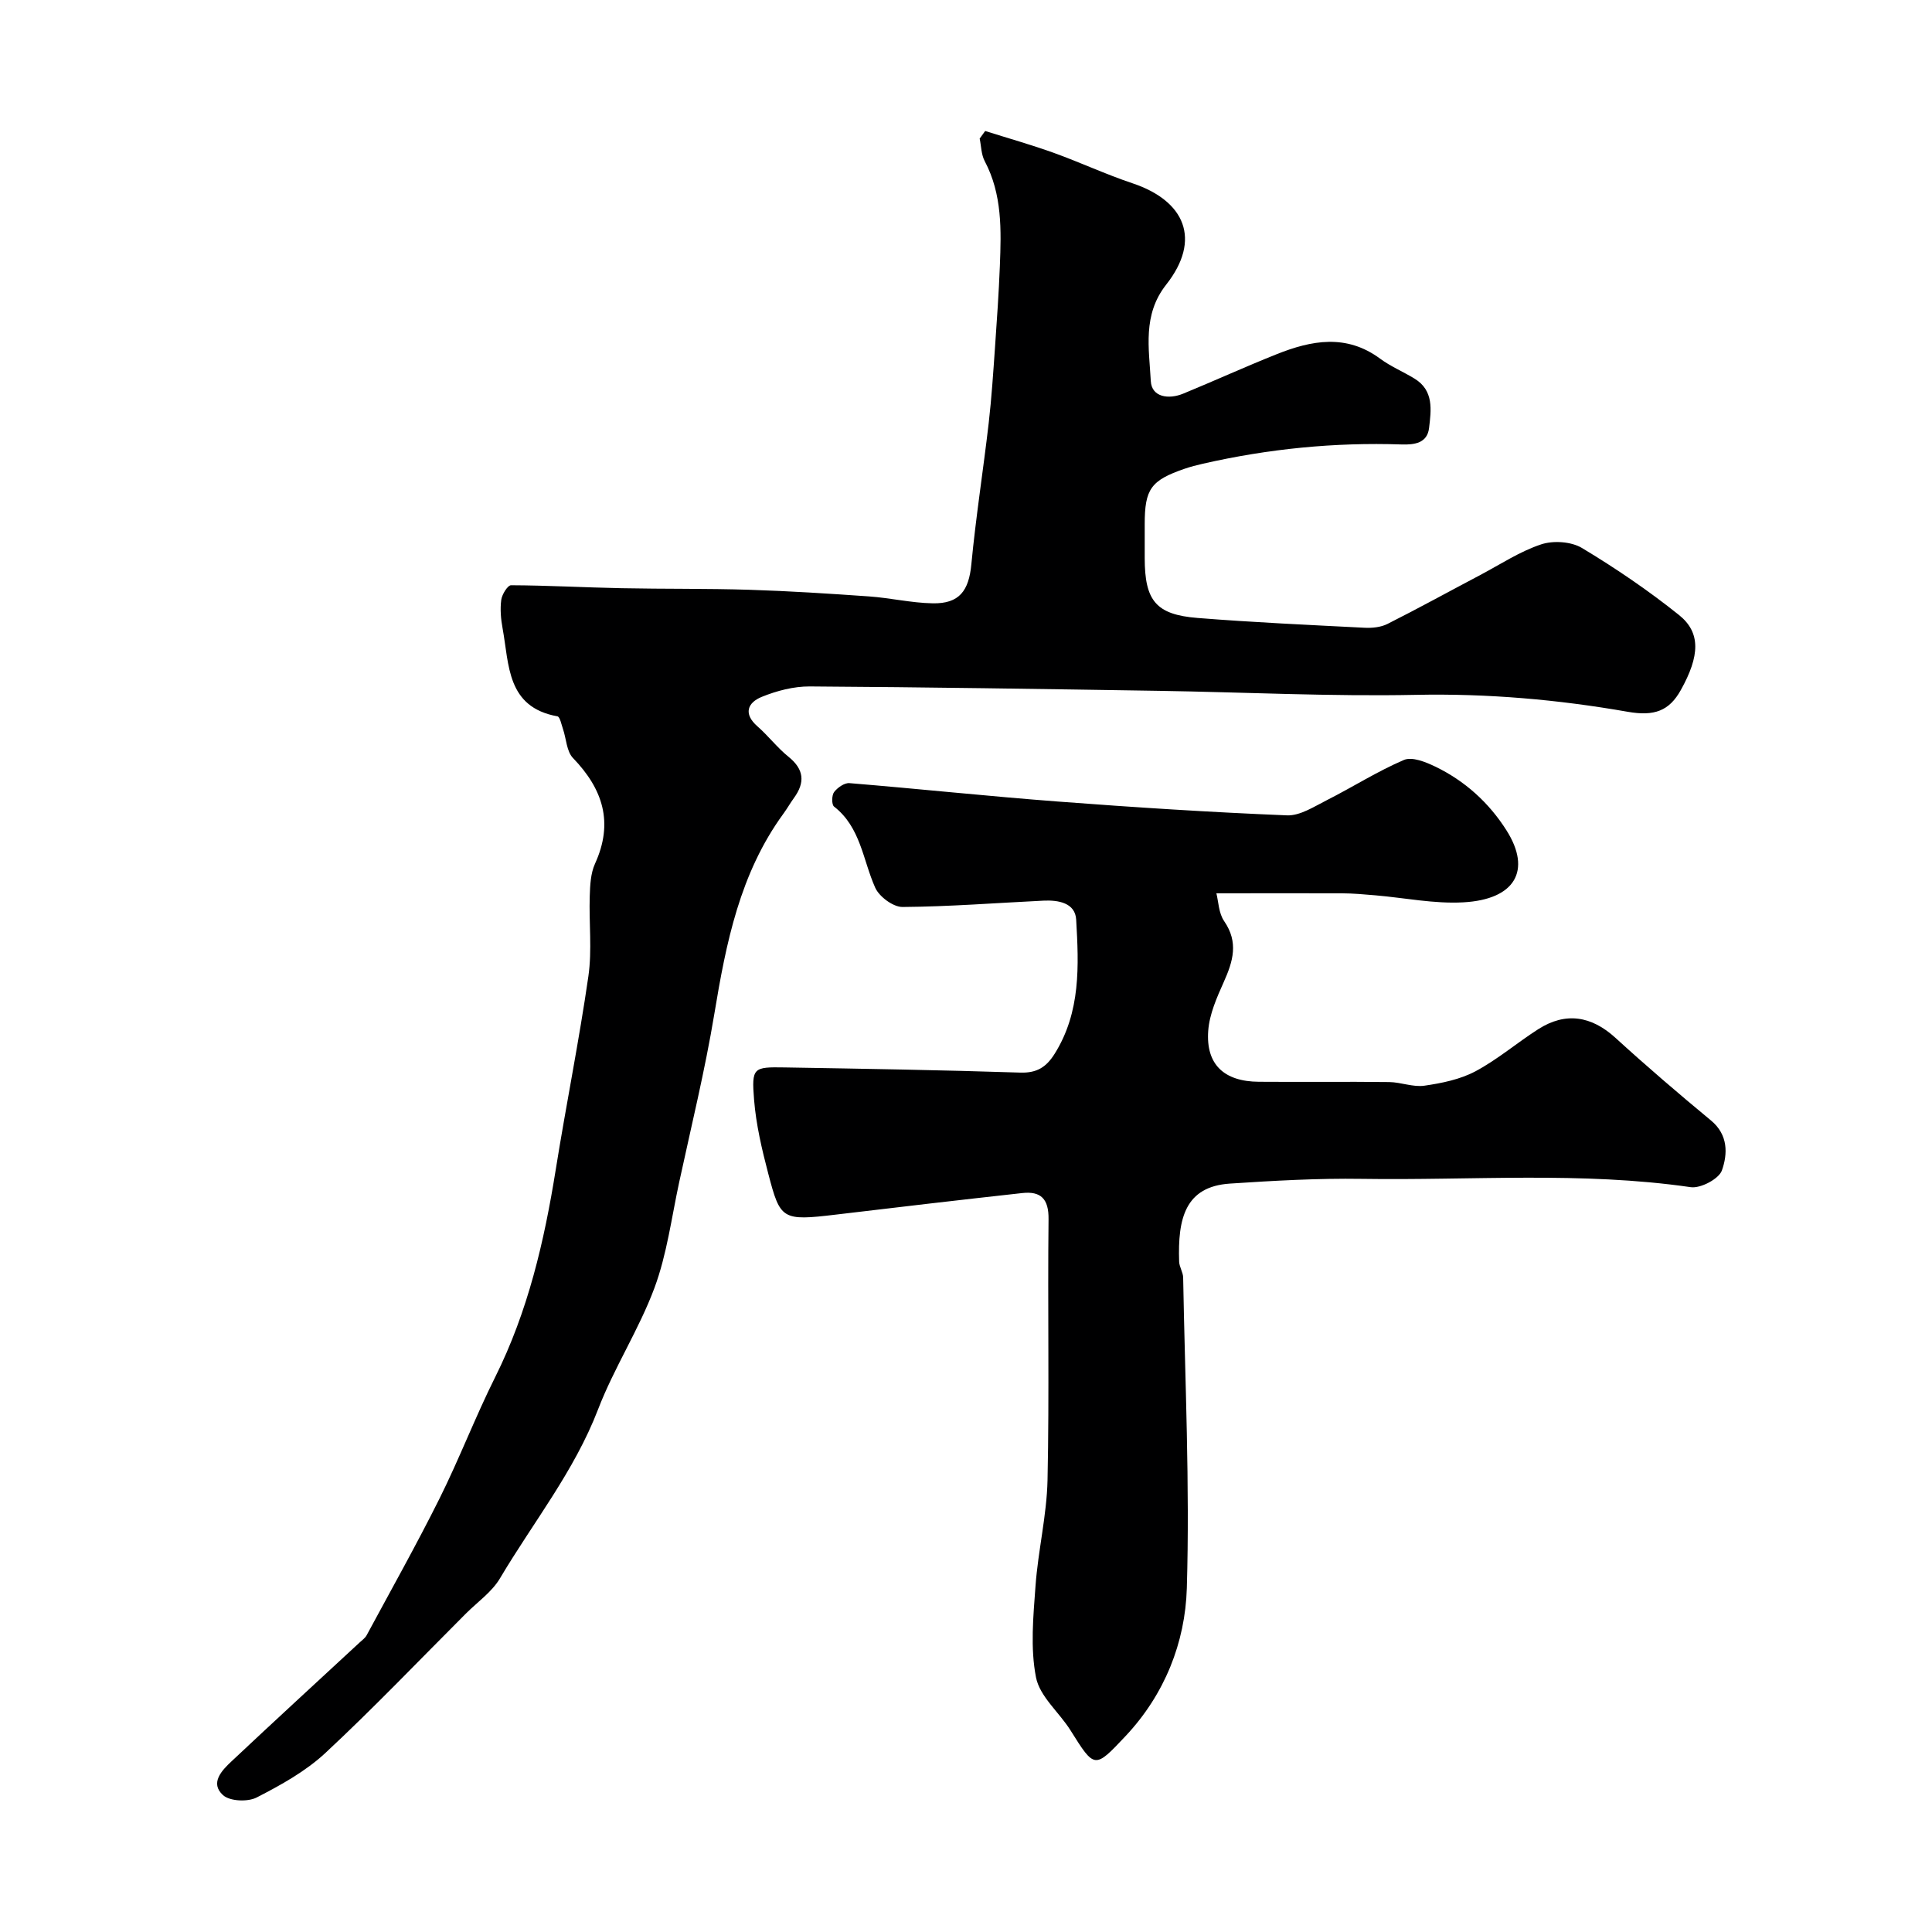
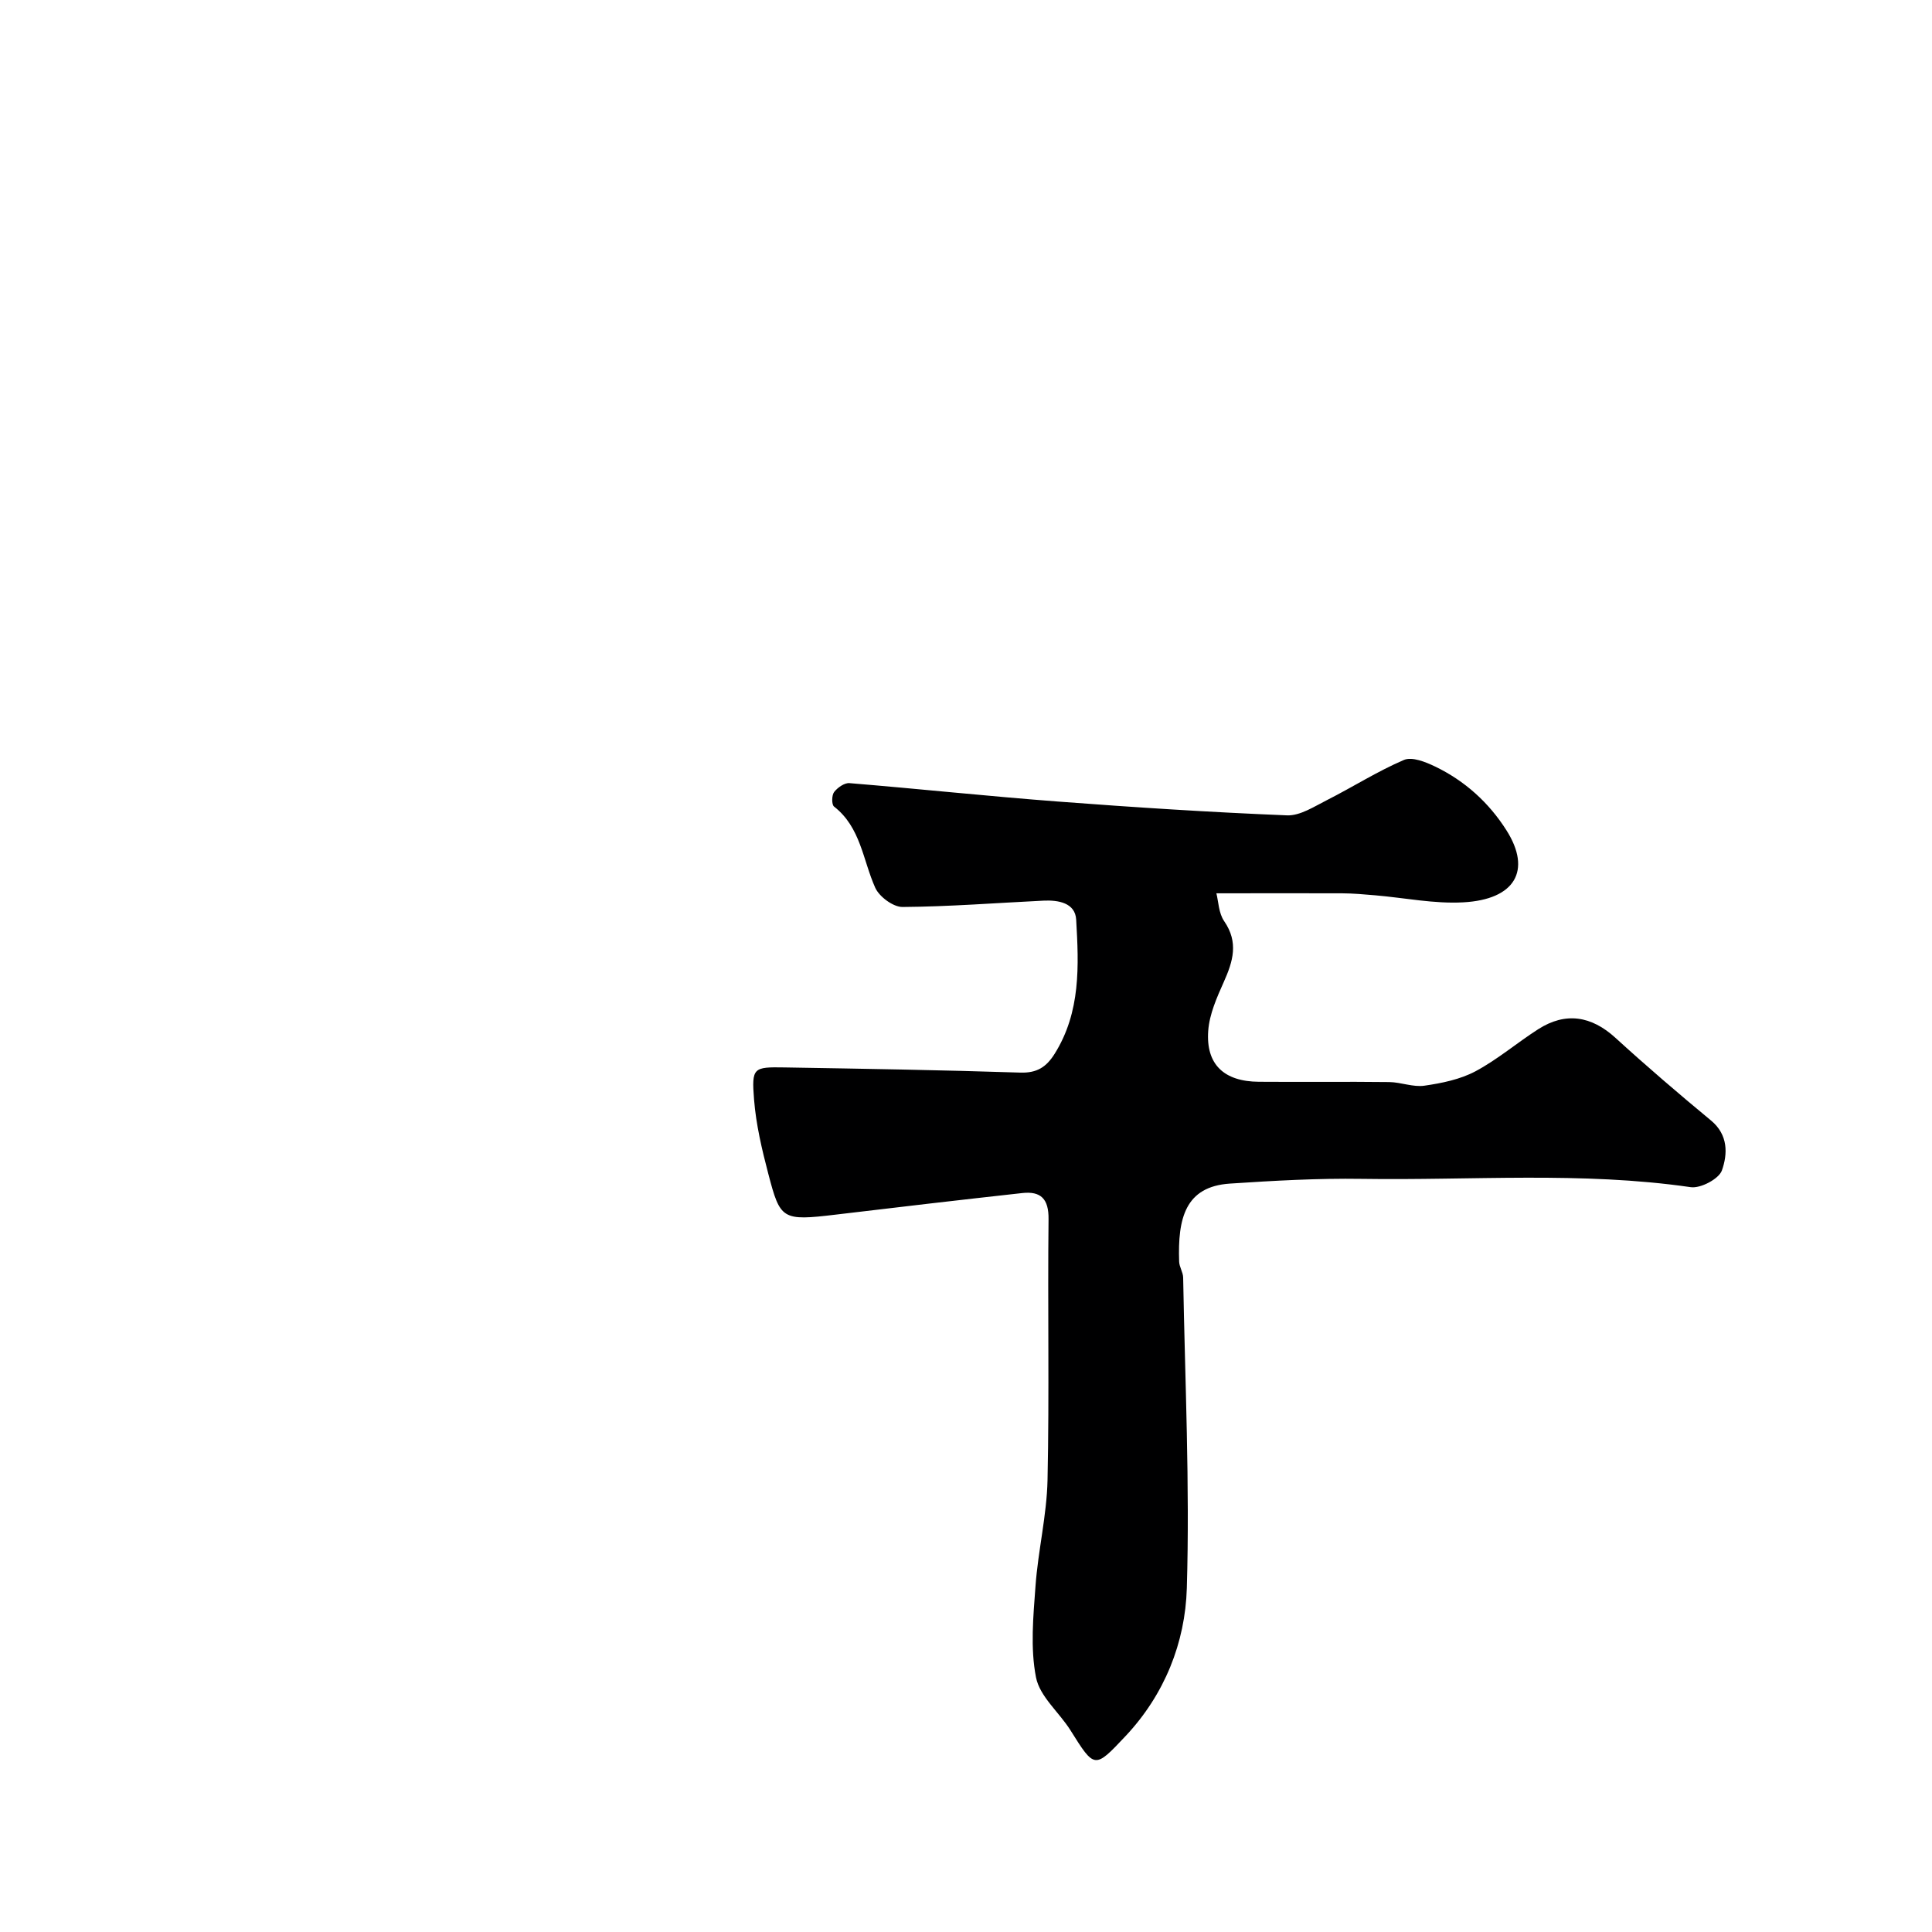
<svg xmlns="http://www.w3.org/2000/svg" enable-background="new 0 0 400 400" viewBox="0 0 400 400">
-   <path d="m203.97 27.12c4.72 1.49 9.48 2.83 14.13 4.5 5.51 1.98 10.84 4.48 16.38 6.33 10.85 3.63 14.33 11.64 6.96 20.99-4.92 6.24-3.54 13.22-3.18 19.95.18 3.37 3.72 3.84 6.71 2.61 6.47-2.66 12.84-5.57 19.34-8.16 7.23-2.89 14.44-4.25 21.43.92 2.19 1.62 4.77 2.69 7.11 4.12 4.06 2.47 3.46 6.54 3.02 10.25-.37 3.09-2.97 3.48-5.69 3.39-13.88-.47-27.6.9-41.14 3.99-1.26.29-2.53.61-3.75 1.03-7.01 2.41-8.29 4.19-8.29 11.5v7c.01 8.81 2.3 11.71 10.93 12.4 11.51.92 23.06 1.44 34.59 2.03 1.57.08 3.37-.1 4.74-.79 6.47-3.26 12.82-6.76 19.23-10.14 4.16-2.2 8.17-4.87 12.58-6.33 2.51-.84 6.23-.59 8.45.74 6.97 4.19 13.76 8.8 20.11 13.89 4.52 3.63 4.31 8.45.37 15.52-2.41 4.33-5.48 5.47-10.98 4.51-14.43-2.53-29.03-3.81-43.82-3.51-17.75.36-35.52-.55-53.28-.83-24.09-.38-48.19-.76-72.28-.91-3.32-.02-6.83.9-9.93 2.16-2.9 1.18-3.89 3.48-.88 6.11 2.25 1.97 4.1 4.42 6.42 6.29 3.24 2.61 3.46 5.32 1.13 8.53-.77 1.06-1.41 2.2-2.18 3.25-9.01 12.35-11.87 26.75-14.3 41.43-1.94 11.72-4.78 23.29-7.29 34.91-1.58 7.32-2.53 14.88-5.11 21.84-3.21 8.63-8.36 16.53-11.67 25.14-4.92 12.81-13.44 23.4-20.31 34.99-1.68 2.84-4.67 4.91-7.07 7.31-9.66 9.66-19.1 19.56-29.09 28.86-4.09 3.8-9.21 6.64-14.22 9.21-1.84.95-5.55.79-6.96-.48-2.78-2.51-.25-5.13 1.78-7.03 8.8-8.27 17.69-16.43 26.55-24.63.49-.45 1.08-.87 1.39-1.43 5.07-9.41 10.31-18.73 15.08-28.29 4.12-8.26 7.42-16.92 11.54-25.17 6.79-13.6 10.16-28.1 12.54-42.96 2.14-13.37 4.83-26.66 6.76-40.05.78-5.42.1-11.03.28-16.55.07-2.27.18-4.74 1.09-6.74 3.89-8.52 1.64-15.45-4.56-21.88-1.33-1.38-1.38-3.98-2.07-6-.32-.93-.63-2.54-1.15-2.63-10.53-1.9-9.97-10.67-11.35-18.19-.36-1.94-.54-3.99-.28-5.93.15-1.12 1.32-3.02 2.03-3.02 7.61.03 15.22.46 22.83.61 8.86.18 17.72.05 26.57.33 8.24.26 16.48.79 24.7 1.37 4.41.31 8.78 1.35 13.18 1.43 5.55.11 7.5-2.61 8.02-8.1.93-9.77 2.46-19.47 3.59-29.22.6-5.23.94-10.49 1.31-15.74.39-5.59.78-11.19 1-16.79.29-7.41.51-14.81-3.14-21.71-.72-1.36-.71-3.09-1.04-4.66.36-.52.75-1.05 1.14-1.57z" fill="#000001" />
  <path d="m251.84 184.95c.43 1.67.46 4.11 1.62 5.78 3.01 4.38 1.82 8.31-.09 12.58-1.44 3.22-2.97 6.66-3.22 10.1-.51 6.98 3.28 10.51 10.48 10.56 9 .07 18-.05 27 .06 2.43.03 4.94 1.09 7.28.75 3.6-.52 7.38-1.29 10.55-2.97 4.58-2.44 8.6-5.9 12.99-8.71 5.69-3.65 11.03-2.77 16.01 1.77 6.44 5.88 13.07 11.56 19.79 17.12 3.59 2.97 3.45 6.96 2.25 10.34-.63 1.76-4.42 3.76-6.46 3.46-22.65-3.28-45.41-1.37-68.11-1.72-9.09-.14-18.22.38-27.3.98-9.25.62-10.81 7.21-10.5 16.16.04 1.11.81 2.2.83 3.3.38 21.43 1.39 42.89.76 64.29-.33 11.28-4.6 22.03-12.68 30.63-6.44 6.85-6.41 6.78-11.41-1.19-2.34-3.73-6.37-7-7.14-10.97-1.19-6.08-.56-12.6-.1-18.89.53-7.34 2.33-14.63 2.49-21.96.38-17.99.01-36 .21-53.99.05-4.21-1.58-5.85-5.45-5.42-12.86 1.42-25.72 2.92-38.57 4.46-11.2 1.34-11.52 1.03-14.01-8.48-1.32-5.03-2.53-10.17-2.94-15.33-.53-6.64-.16-6.77 6.32-6.66 16.27.27 32.54.54 48.8 1.07 3.45.11 5.38-1.14 7.11-3.89 5.43-8.66 5.01-18.28 4.46-27.79-.2-3.47-3.7-4.07-6.78-3.92-9.73.47-19.45 1.24-29.18 1.31-1.93.01-4.82-2.13-5.65-4-2.57-5.74-2.99-12.48-8.52-16.79-.52-.4-.49-2.34.01-3 .7-.92 2.15-1.94 3.18-1.85 14.4 1.18 28.76 2.72 43.16 3.81 15.79 1.2 31.6 2.22 47.42 2.86 2.74.11 5.66-1.84 8.33-3.18 5.33-2.7 10.41-5.95 15.89-8.29 1.67-.72 4.48.41 6.45 1.36 6.16 2.96 11.16 7.49 14.79 13.23 5.24 8.28 1.79 14.31-8.97 14.89-6.01.33-12.1-.93-18.15-1.45-2.32-.2-4.65-.41-6.97-.42-8.41-.03-16.84 0-25.98 0z" fill="#000001" />
</svg>